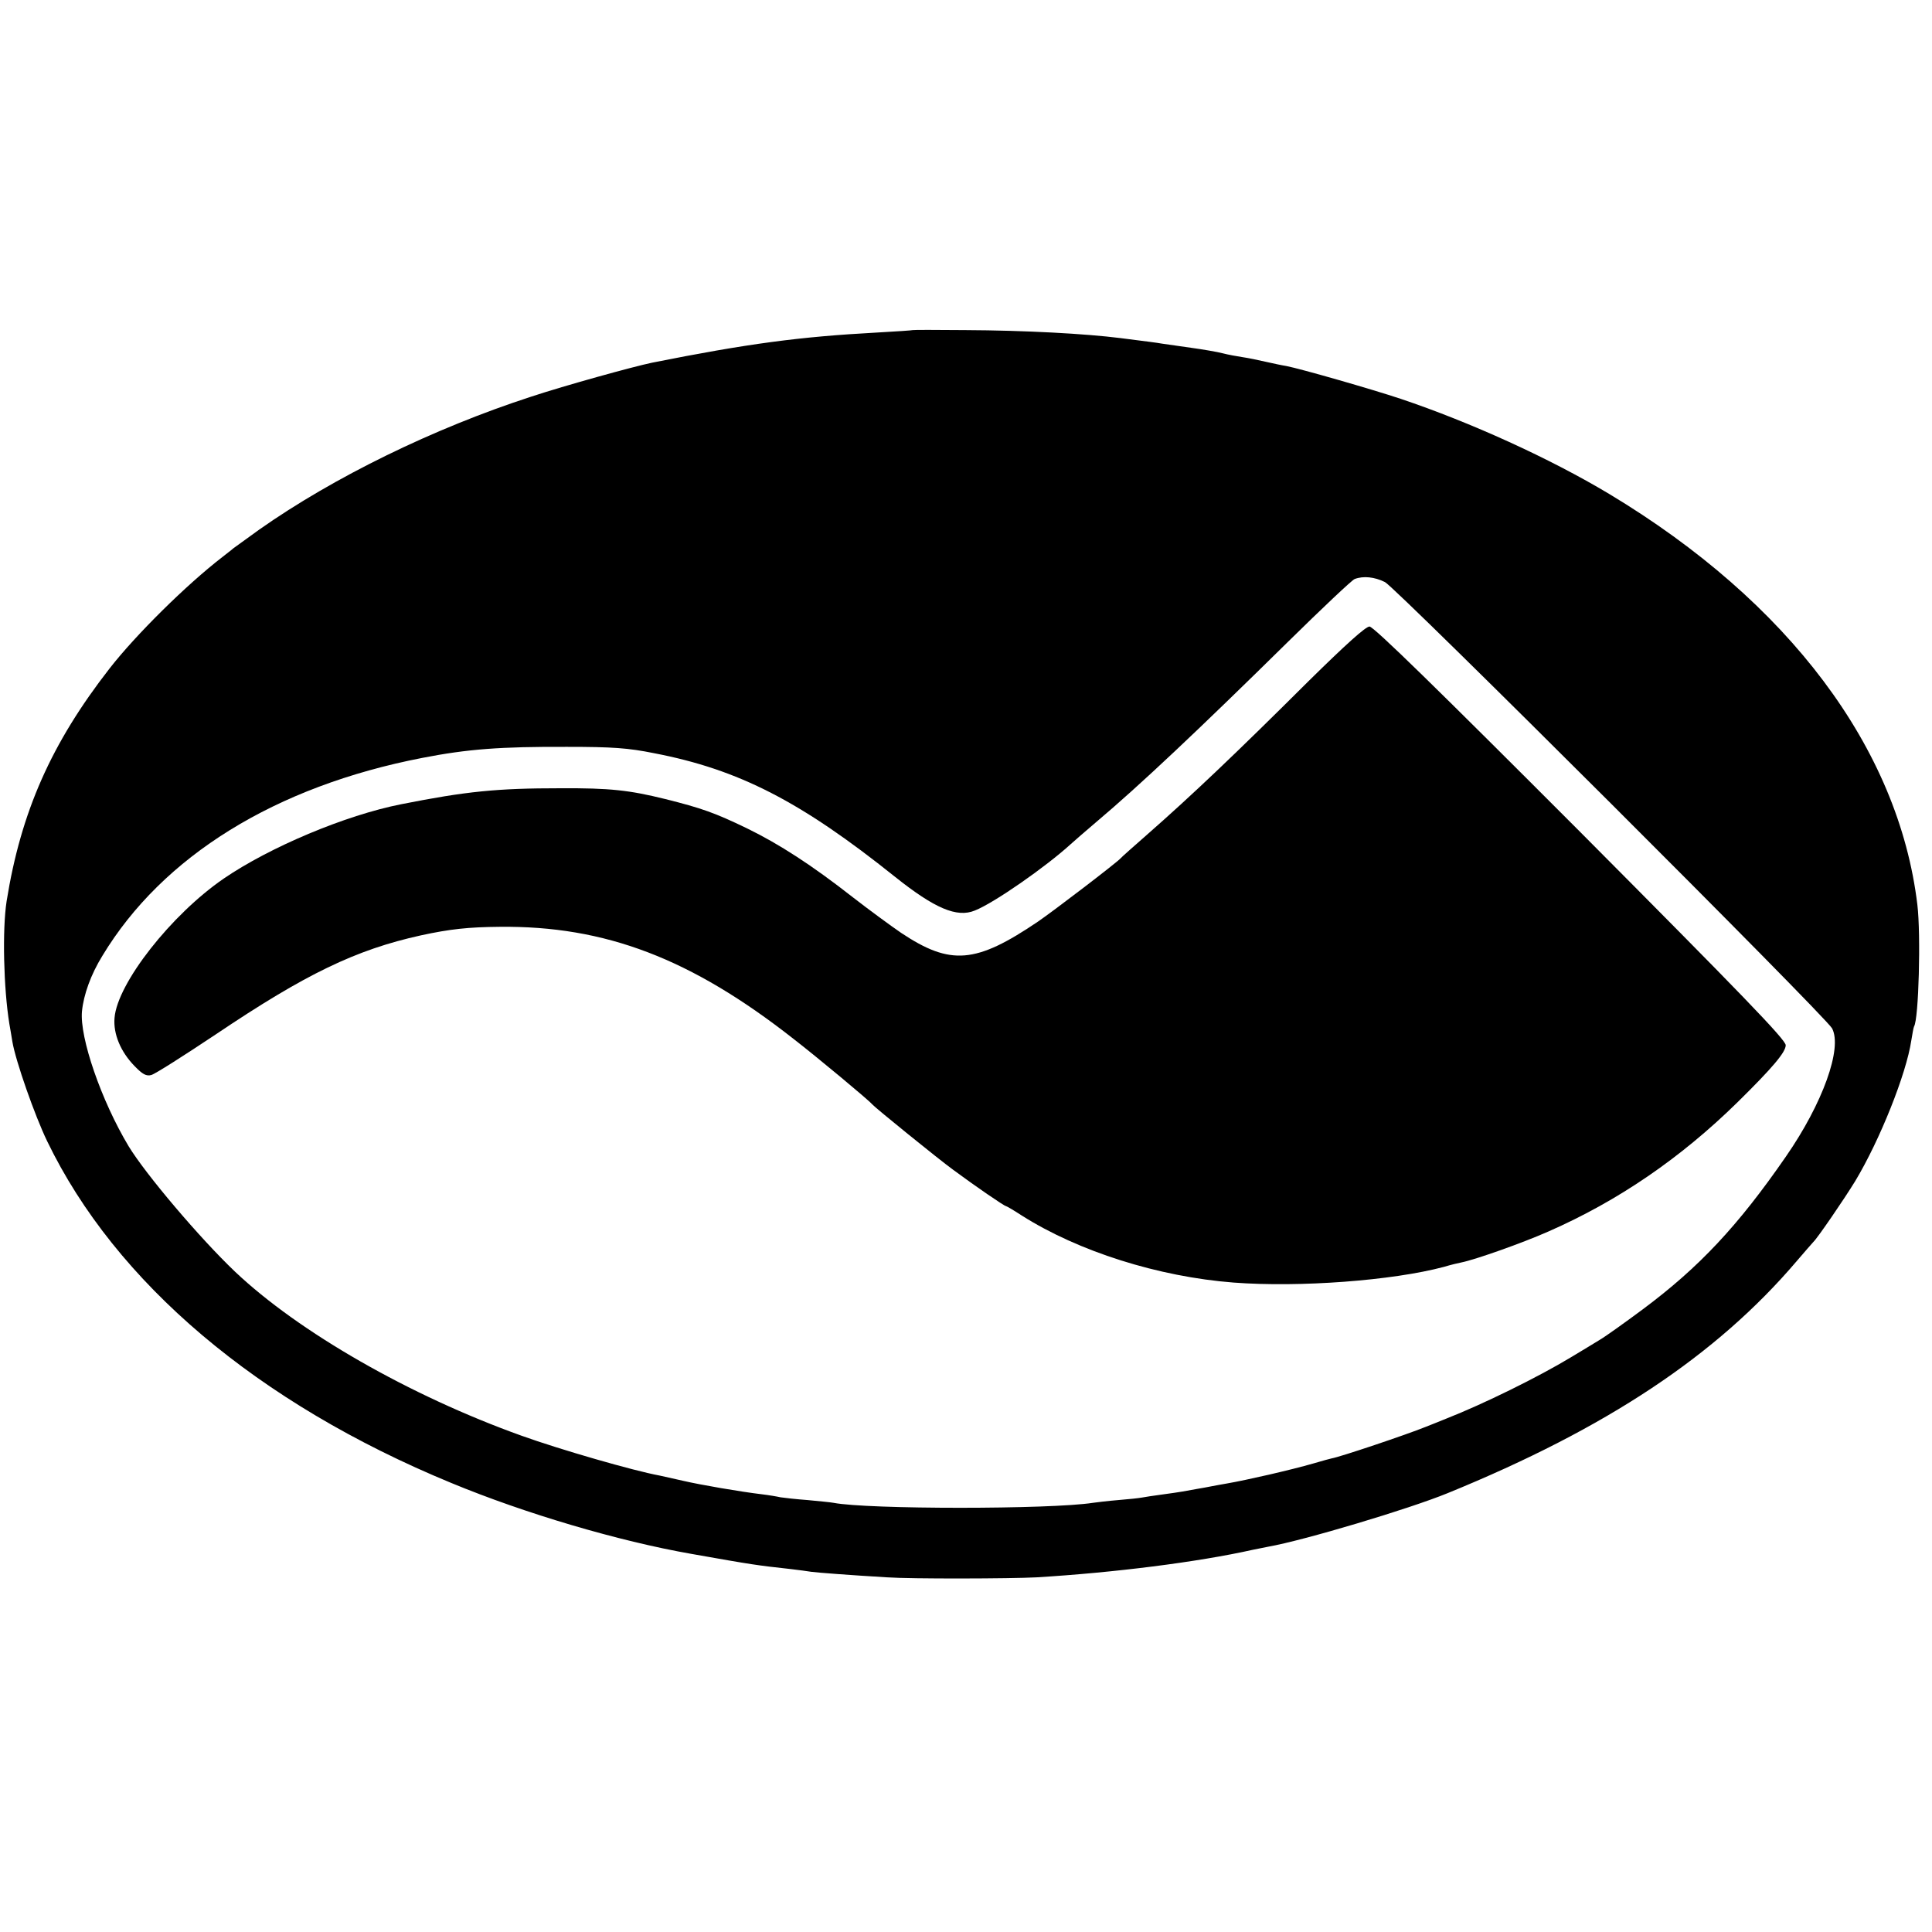
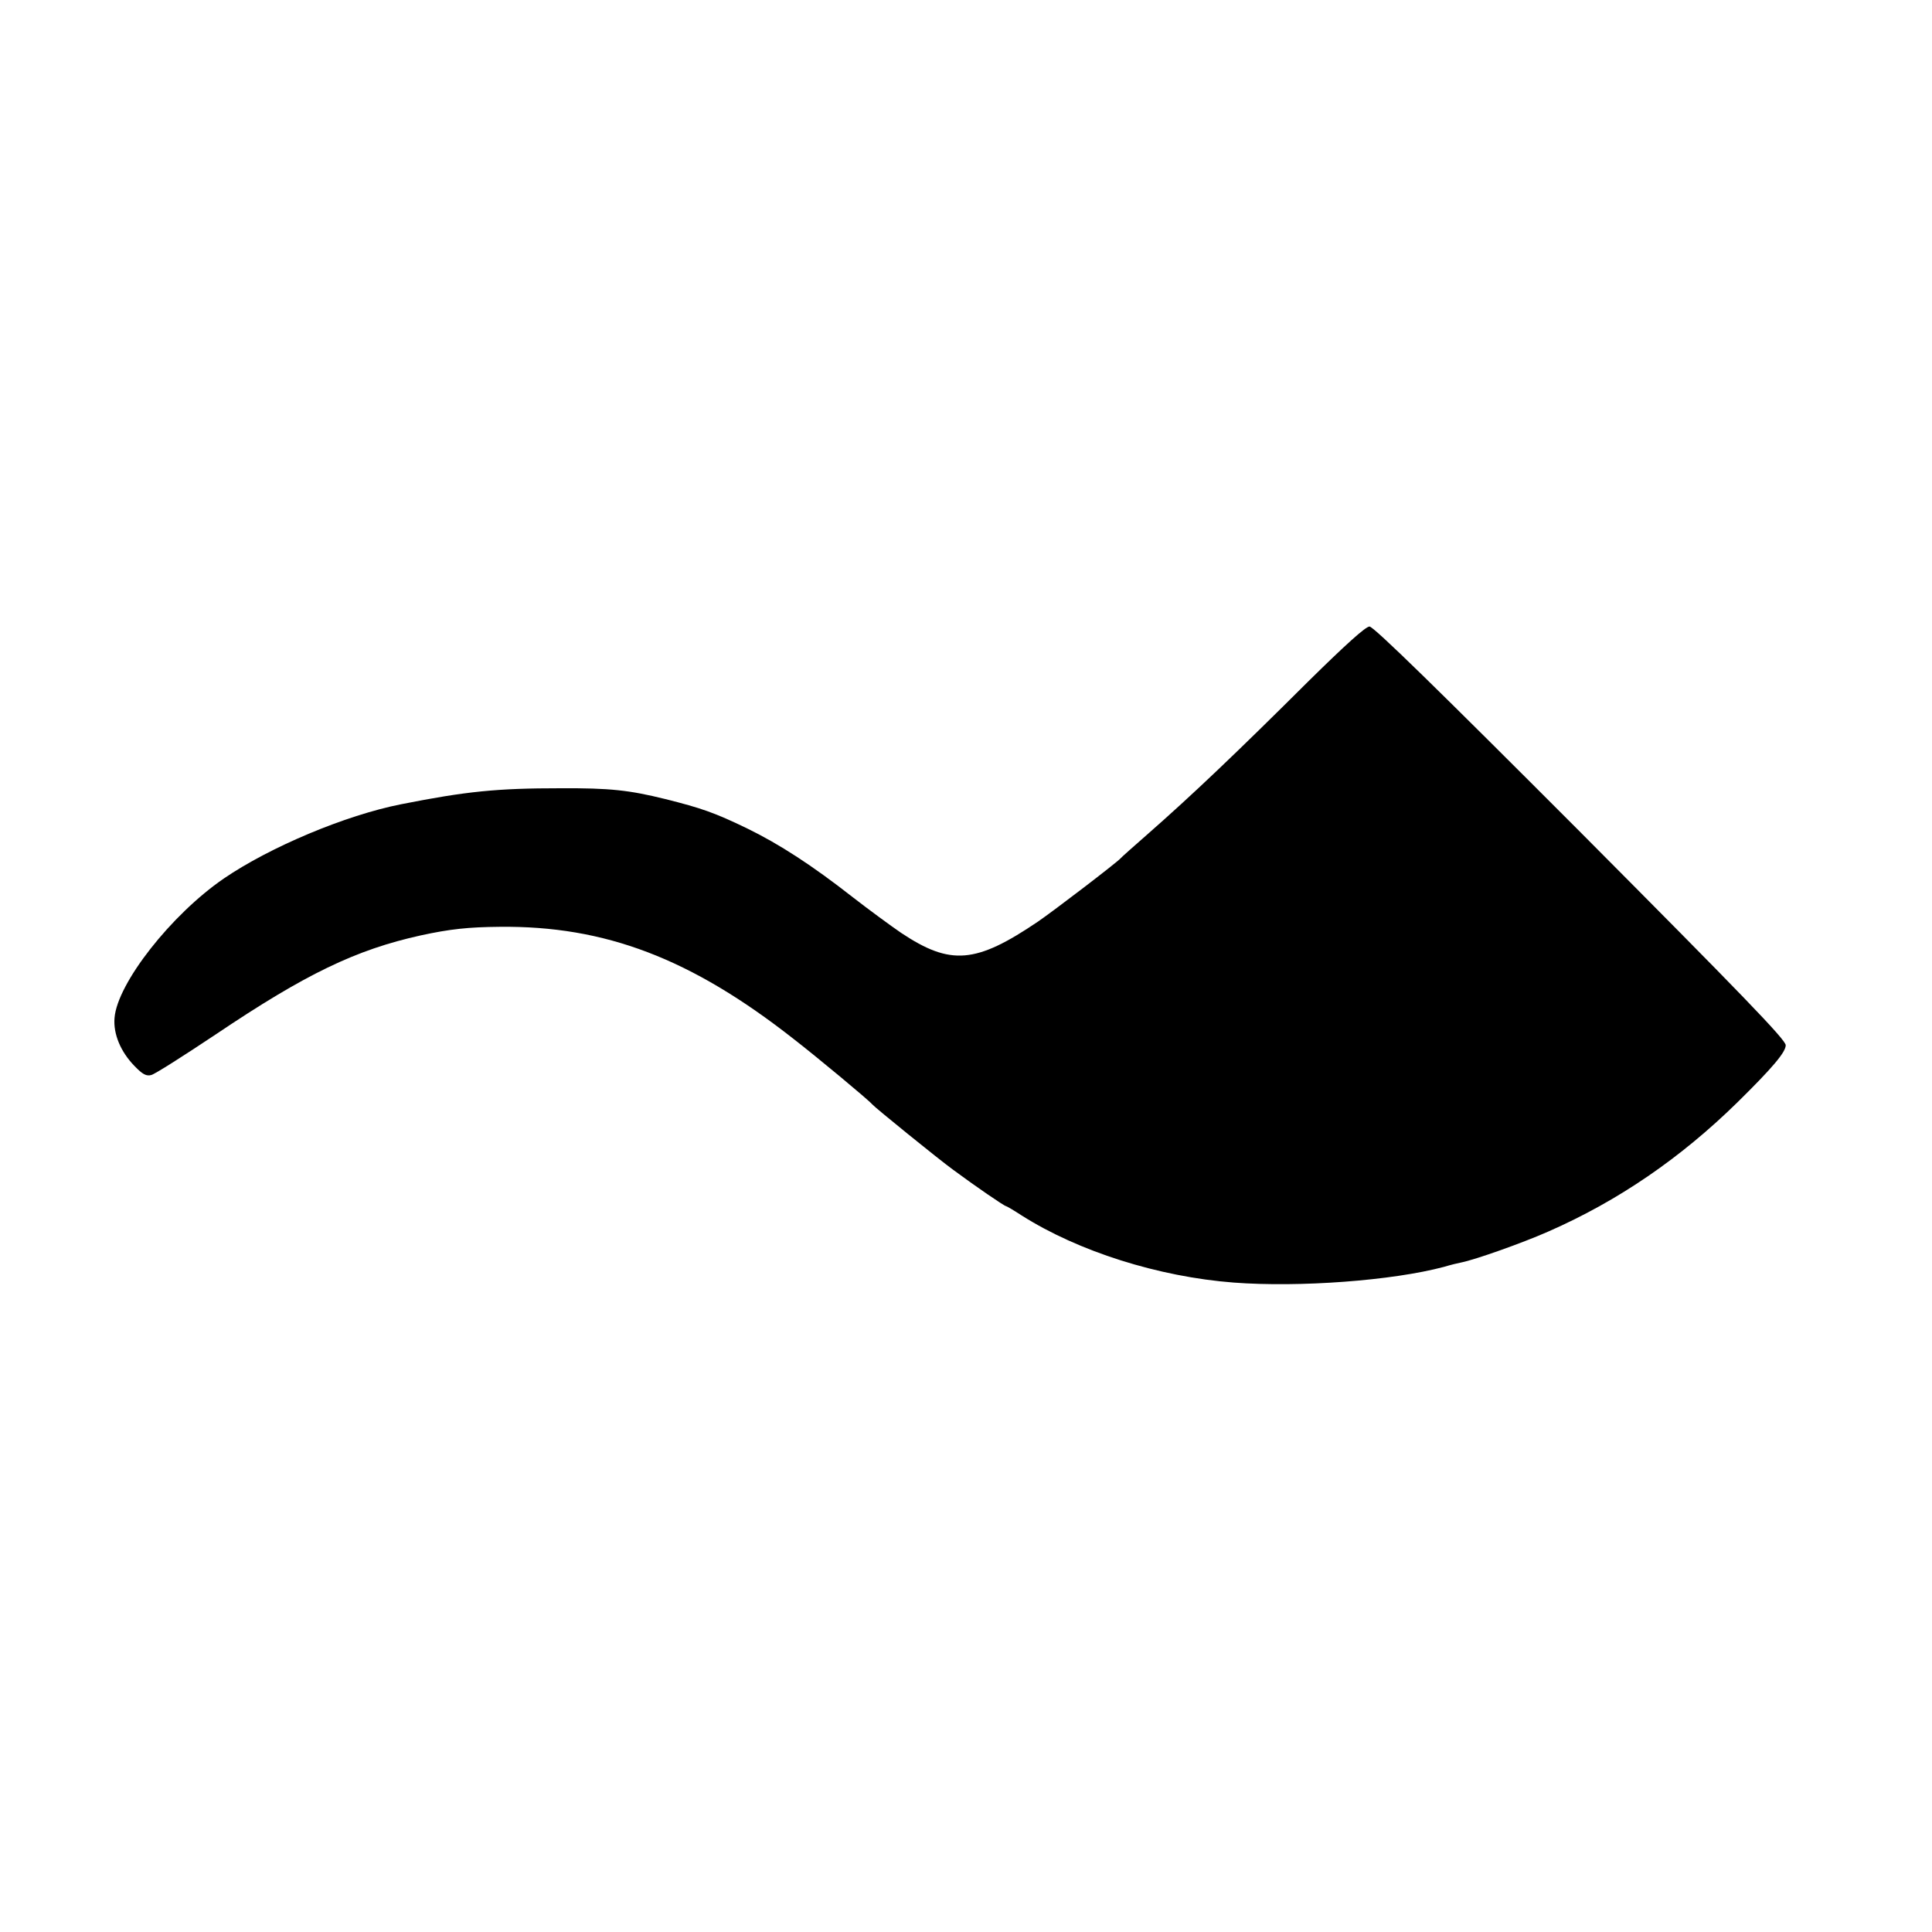
<svg xmlns="http://www.w3.org/2000/svg" version="1.0" width="700pt" height="700pt" viewBox="0 0 700 700" preserveAspectRatio="xMidYMid meet">
  <g transform="translate(0,700) scale(0.1,-0.1)" fill="#000000" stroke="none">
-     <path d="M3307 5804 c-1 -1 -60 -5 -132 -9 -277 -15 -466 -40 -812 -109 -68 -14 -317 -83 -438 -123 -354 -115 -716 -292 -986 -482 -46 -33 -88 -64 -94 -68 -5 -5 -23 -18 -39 -31 -131 -101 -314 -282 -409 -404 -211 -271 -321 -519 -373 -843 -16 -103 -11 -316 10 -445 3 -14 7 -43 11 -65 12 -70 81 -267 126 -360 248 -513 763 -949 1464 -1238 268 -111 607 -211 870 -257 226 -40 234 -41 360 -55 28 -3 61 -8 75 -10 23 -3 139 -12 275 -20 86 -6 446 -5 540 0 281 17 584 55 785 100 14 3 39 8 55 11 130 23 511 137 650 194 576 235 975 500 1265 841 30 35 57 66 60 69 15 14 111 154 152 221 89 148 185 388 203 509 4 25 8 47 10 51 17 27 25 332 12 441 -68 567 -466 1097 -1116 1488 -215 129 -503 260 -756 345 -105 35 -363 109 -415 119 -14 2 -46 9 -73 15 -26 6 -64 14 -85 17 -20 3 -53 9 -72 14 -19 5 -71 14 -115 20 -44 6 -91 13 -105 15 -23 4 -41 6 -150 20 -127 16 -346 28 -563 29 -103 1 -189 1 -190 0z m1711 -913 c41 -21 1598 -1575 1620 -1617 38 -72 -34 -272 -167 -464 -174 -252 -315 -402 -519 -554 -66 -49 -136 -99 -155 -110 -19 -12 -66 -40 -104 -63 -119 -72 -318 -170 -453 -223 -30 -12 -64 -26 -75 -30 -69 -28 -310 -109 -340 -114 -5 -1 -35 -9 -65 -18 -83 -24 -245 -61 -315 -73 -16 -3 -41 -7 -55 -10 -14 -3 -38 -7 -55 -10 -16 -3 -39 -7 -50 -9 -11 -2 -45 -7 -75 -11 -30 -4 -63 -9 -73 -11 -10 -2 -48 -6 -85 -9 -37 -3 -78 -8 -92 -10 -154 -24 -817 -24 -940 0 -10 2 -52 6 -94 10 -41 3 -85 8 -98 10 -13 3 -43 8 -68 11 -76 9 -222 34 -286 49 -34 8 -73 16 -85 19 -93 17 -360 94 -499 144 -405 145 -808 376 -1039 595 -127 121 -323 352 -385 454 -99 165 -178 394 -169 489 6 60 32 133 74 201 218 361 627 614 1159 717 164 32 283 41 525 40 164 0 221 -4 315 -23 307 -59 532 -175 873 -448 143 -114 224 -149 289 -122 69 27 257 158 348 241 14 13 55 48 90 78 159 134 372 335 697 655 123 121 231 223 241 227 31 12 72 8 110 -11z" />
    <path d="M4742 4533 c-263 -262 -424 -415 -587 -558 -49 -43 -92 -81 -95 -85 -13 -15 -242 -190 -299 -229 -226 -153 -317 -160 -496 -41 -38 26 -117 84 -175 129 -148 116 -267 193 -384 250 -116 56 -164 73 -296 106 -130 32 -199 40 -380 39 -229 0 -340 -11 -577 -58 -202 -40 -475 -155 -642 -269 -191 -131 -386 -380 -396 -505 -5 -58 22 -123 73 -175 28 -29 42 -37 60 -32 13 3 118 70 235 148 324 218 506 306 742 358 106 23 172 30 286 31 381 4 692 -114 1064 -406 84 -65 274 -223 285 -237 10 -12 242 -200 293 -237 81 -60 186 -132 192 -132 2 0 28 -15 57 -34 205 -130 495 -222 768 -243 238 -18 575 7 762 57 23 7 52 14 63 16 50 10 220 70 315 112 253 111 479 266 685 468 128 126 175 182 175 207 0 20 -163 188 -743 771 -517 518 -750 746 -765 746 -14 0 -87 -66 -220 -197z" />
  </g>
</svg>